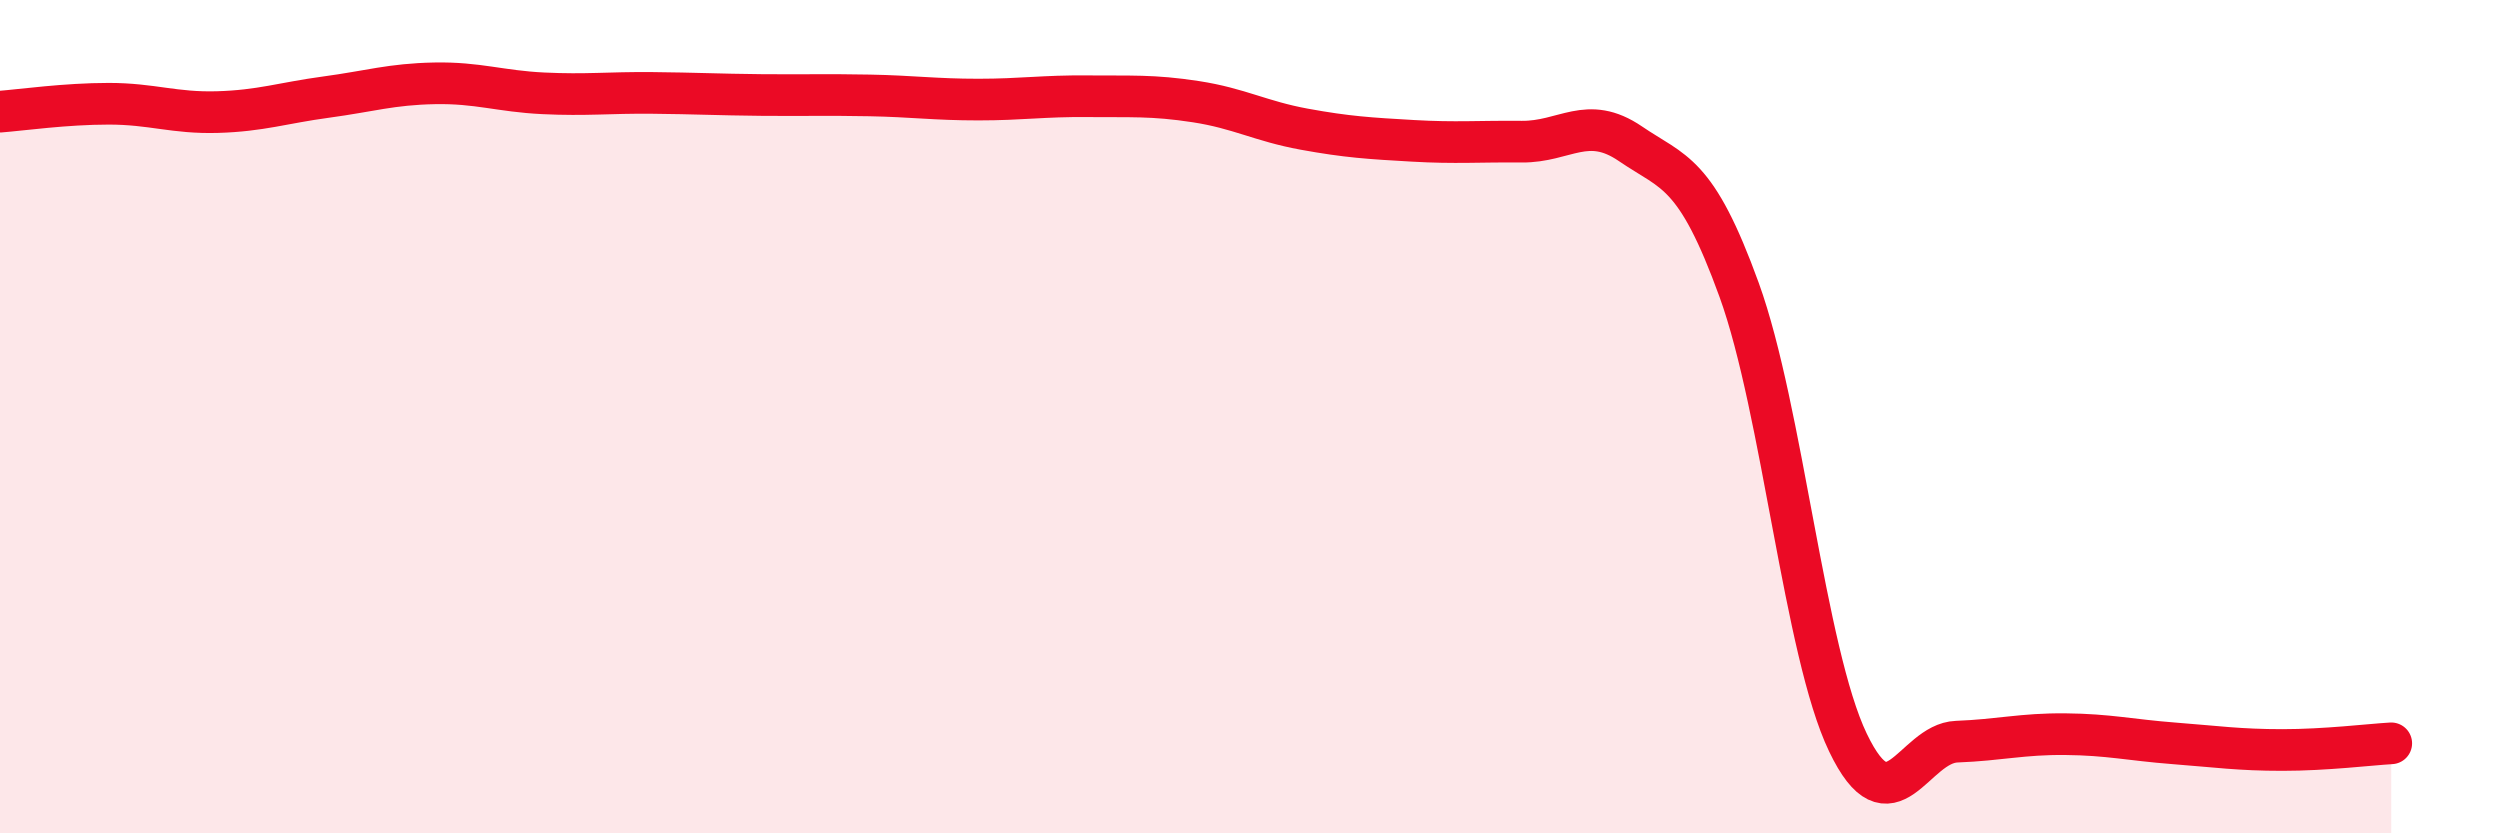
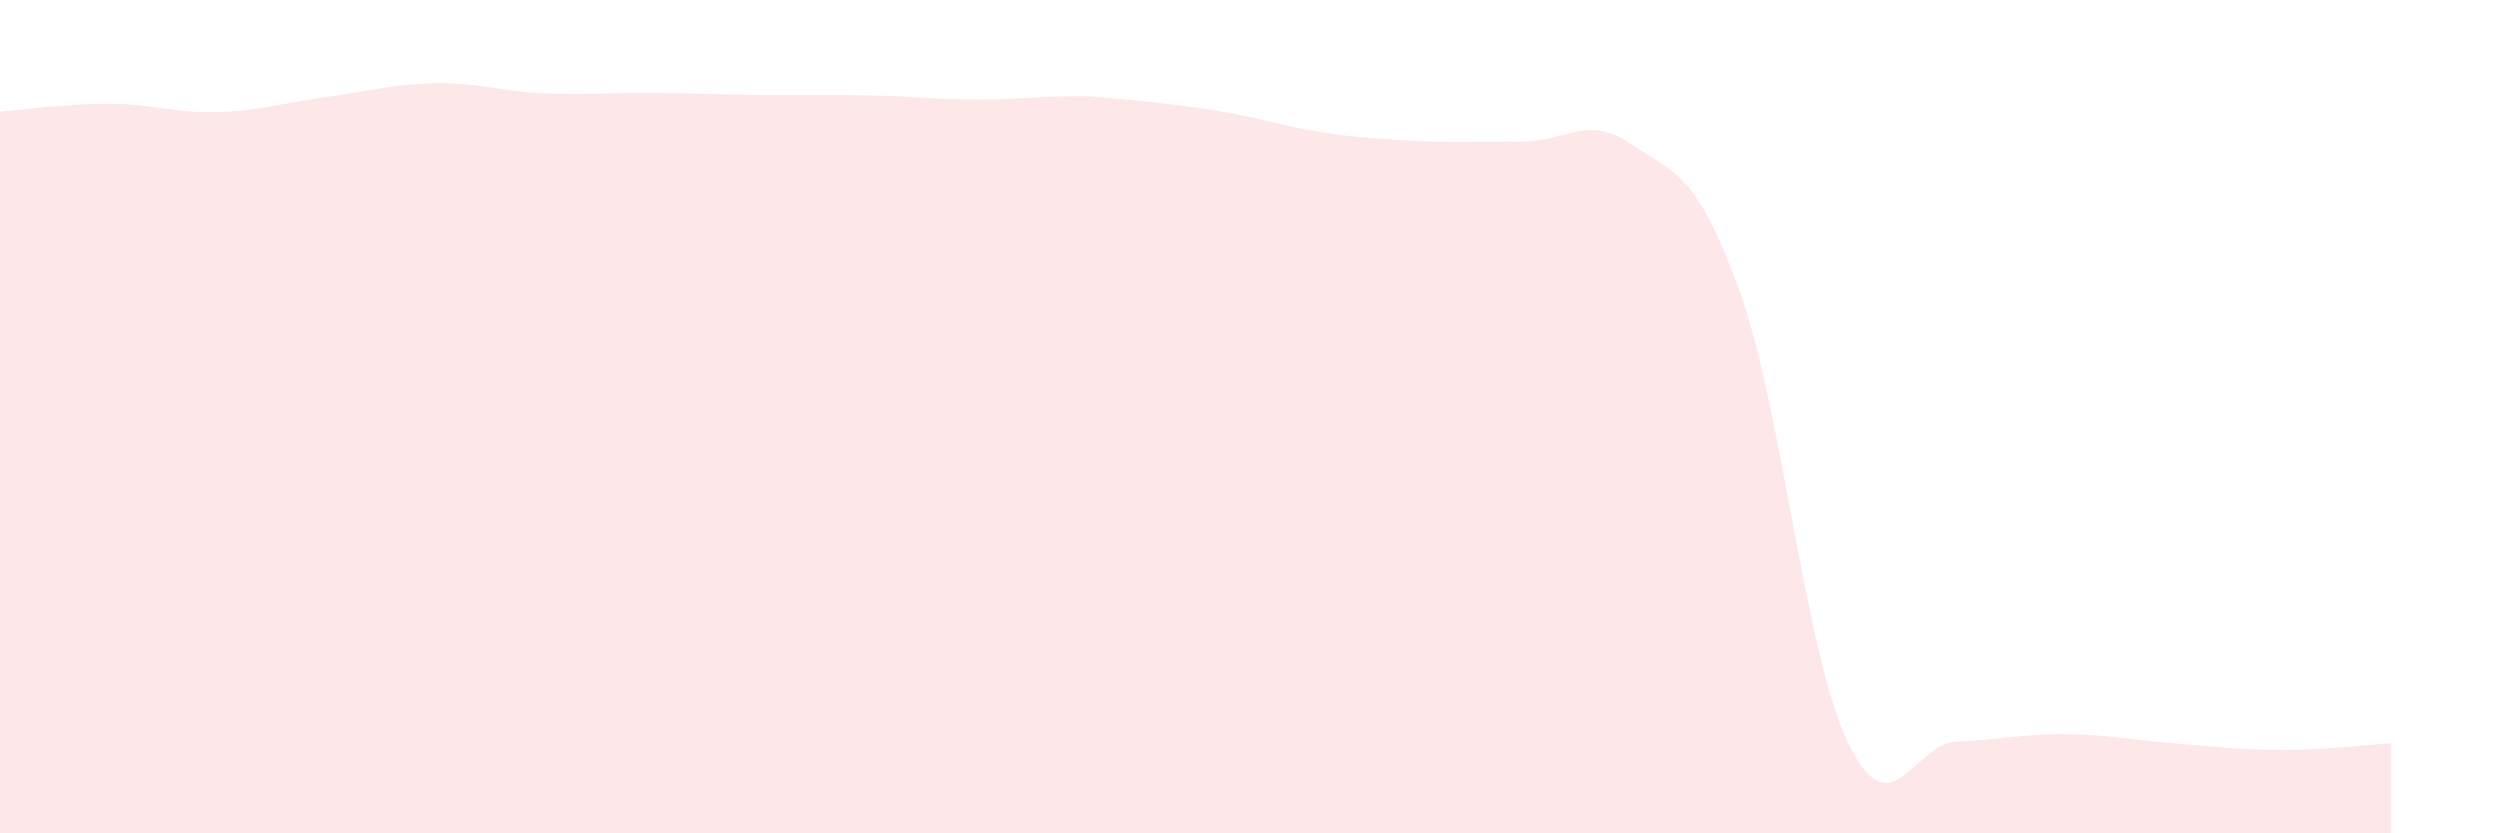
<svg xmlns="http://www.w3.org/2000/svg" width="60" height="20" viewBox="0 0 60 20">
-   <path d="M 0,2.68 C 0.52,2.64 1.57,2.49 2.61,2.49 C 3.65,2.49 4.18,2.72 5.22,2.69 C 6.26,2.66 6.79,2.47 7.83,2.33 C 8.87,2.19 9.39,2.02 10.43,2 C 11.47,1.98 12,2.19 13.04,2.24 C 14.08,2.29 14.61,2.22 15.65,2.23 C 16.69,2.24 17.22,2.27 18.26,2.28 C 19.3,2.29 19.83,2.27 20.87,2.29 C 21.91,2.31 22.44,2.39 23.48,2.39 C 24.52,2.39 25.05,2.3 26.09,2.31 C 27.13,2.32 27.66,2.28 28.7,2.44 C 29.74,2.6 30.26,2.91 31.3,3.1 C 32.34,3.29 32.87,3.32 33.91,3.38 C 34.95,3.44 35.48,3.39 36.52,3.4 C 37.56,3.41 38.09,2.74 39.13,3.45 C 40.17,4.16 40.7,4.09 41.74,6.96 C 42.78,9.83 43.31,15.65 44.35,17.82 C 45.39,19.99 45.92,17.84 46.96,17.8 C 48,17.76 48.53,17.61 49.57,17.62 C 50.61,17.63 51.13,17.76 52.17,17.84 C 53.21,17.92 53.74,18 54.78,18 C 55.82,18 56.87,17.87 57.39,17.84L57.39 20L0 20Z" fill="#EB0A25" opacity="0.1" stroke-linecap="round" stroke-linejoin="round" />
-   <path d="M 0,2.68 C 0.52,2.64 1.57,2.49 2.61,2.49 C 3.65,2.49 4.18,2.72 5.22,2.69 C 6.26,2.66 6.79,2.47 7.83,2.33 C 8.87,2.19 9.39,2.02 10.43,2 C 11.47,1.98 12,2.19 13.04,2.24 C 14.08,2.29 14.61,2.22 15.65,2.23 C 16.69,2.24 17.22,2.27 18.26,2.28 C 19.3,2.29 19.83,2.27 20.87,2.29 C 21.91,2.31 22.44,2.39 23.48,2.39 C 24.52,2.39 25.05,2.3 26.09,2.31 C 27.13,2.32 27.66,2.28 28.7,2.44 C 29.74,2.6 30.26,2.91 31.3,3.1 C 32.34,3.29 32.87,3.32 33.91,3.38 C 34.95,3.44 35.48,3.39 36.52,3.4 C 37.56,3.41 38.09,2.74 39.13,3.45 C 40.17,4.16 40.7,4.09 41.74,6.96 C 42.78,9.83 43.31,15.65 44.35,17.82 C 45.39,19.99 45.92,17.84 46.96,17.8 C 48,17.76 48.53,17.61 49.57,17.62 C 50.61,17.63 51.13,17.76 52.17,17.84 C 53.21,17.92 53.74,18 54.78,18 C 55.82,18 56.87,17.87 57.39,17.84" stroke="#EB0A25" stroke-width="1" fill="none" stroke-linecap="round" stroke-linejoin="round" />
+   <path d="M 0,2.68 C 0.52,2.64 1.57,2.49 2.61,2.49 C 3.65,2.49 4.18,2.72 5.22,2.69 C 6.26,2.66 6.79,2.47 7.83,2.33 C 8.87,2.19 9.39,2.02 10.43,2 C 11.47,1.98 12,2.19 13.04,2.24 C 14.08,2.29 14.61,2.22 15.65,2.23 C 16.69,2.24 17.22,2.27 18.26,2.28 C 19.3,2.29 19.83,2.27 20.87,2.29 C 21.91,2.31 22.44,2.39 23.48,2.39 C 24.52,2.39 25.05,2.3 26.09,2.31 C 29.74,2.6 30.26,2.91 31.3,3.1 C 32.34,3.29 32.87,3.32 33.91,3.38 C 34.95,3.44 35.48,3.39 36.52,3.4 C 37.56,3.41 38.09,2.74 39.13,3.45 C 40.17,4.16 40.7,4.09 41.74,6.96 C 42.78,9.83 43.31,15.65 44.35,17.82 C 45.39,19.99 45.92,17.84 46.96,17.8 C 48,17.76 48.53,17.61 49.57,17.62 C 50.61,17.63 51.13,17.76 52.17,17.84 C 53.21,17.92 53.74,18 54.78,18 C 55.82,18 56.87,17.87 57.39,17.84L57.39 20L0 20Z" fill="#EB0A25" opacity="0.1" stroke-linecap="round" stroke-linejoin="round" />
</svg>